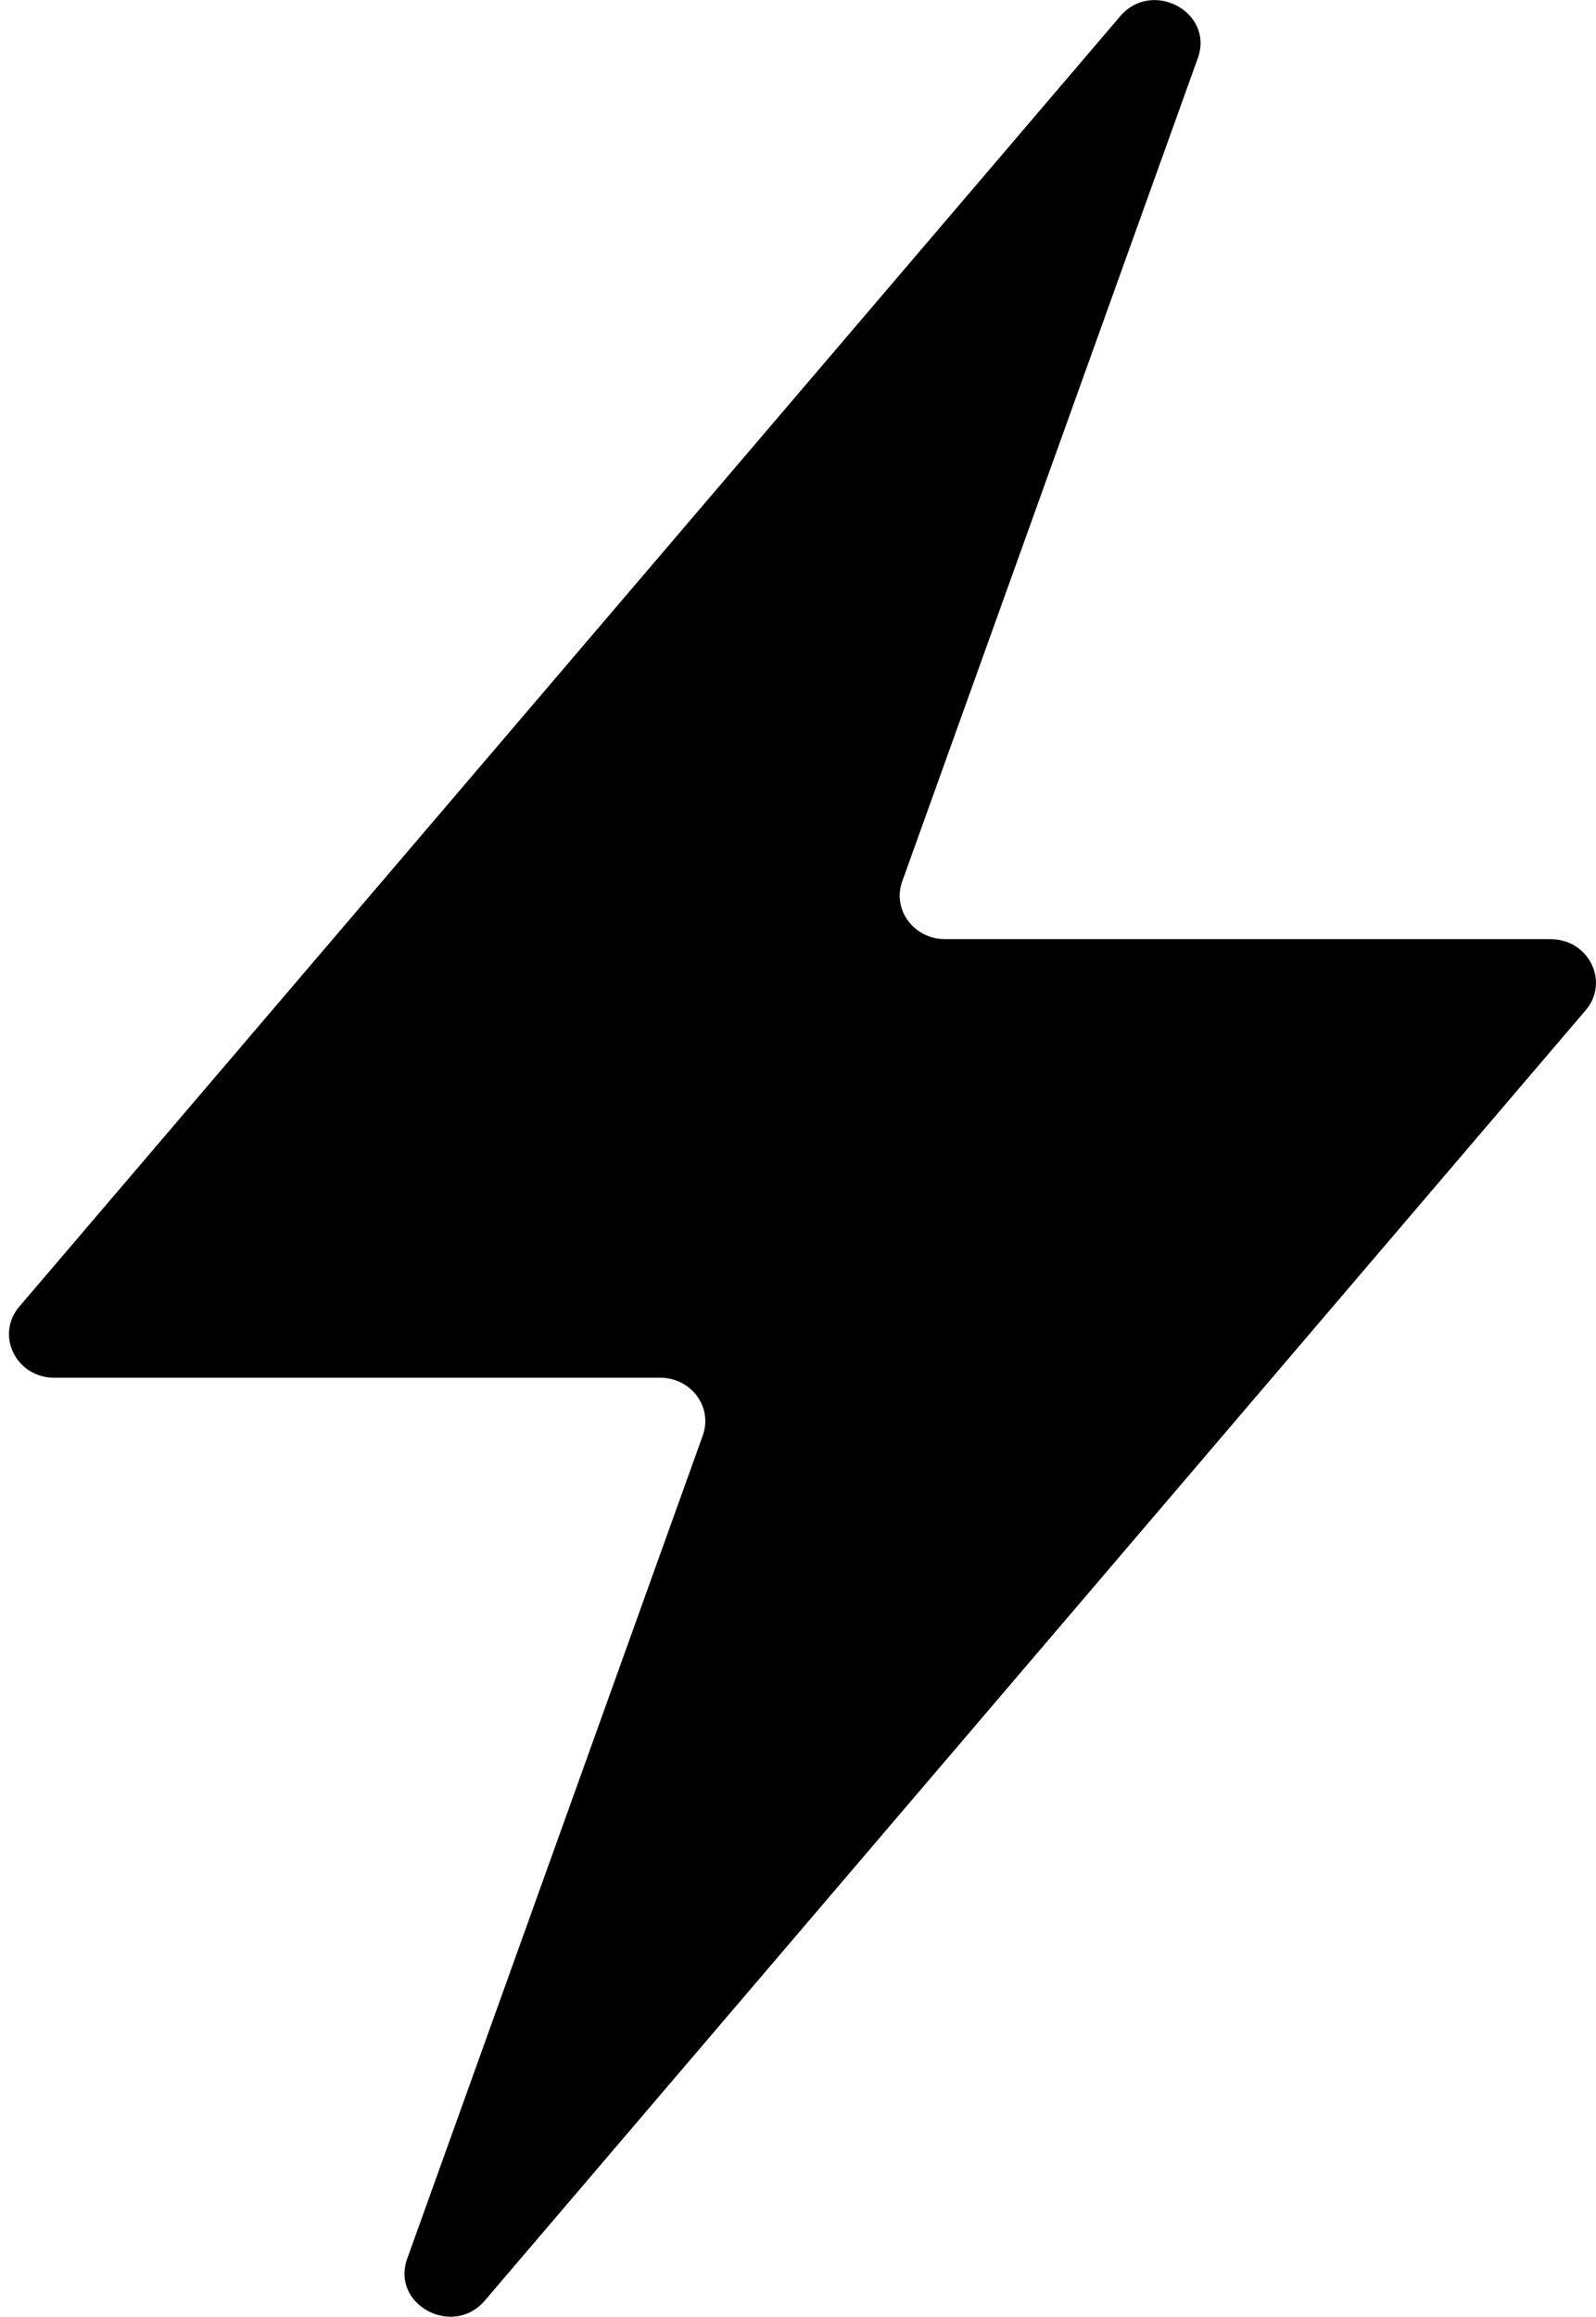
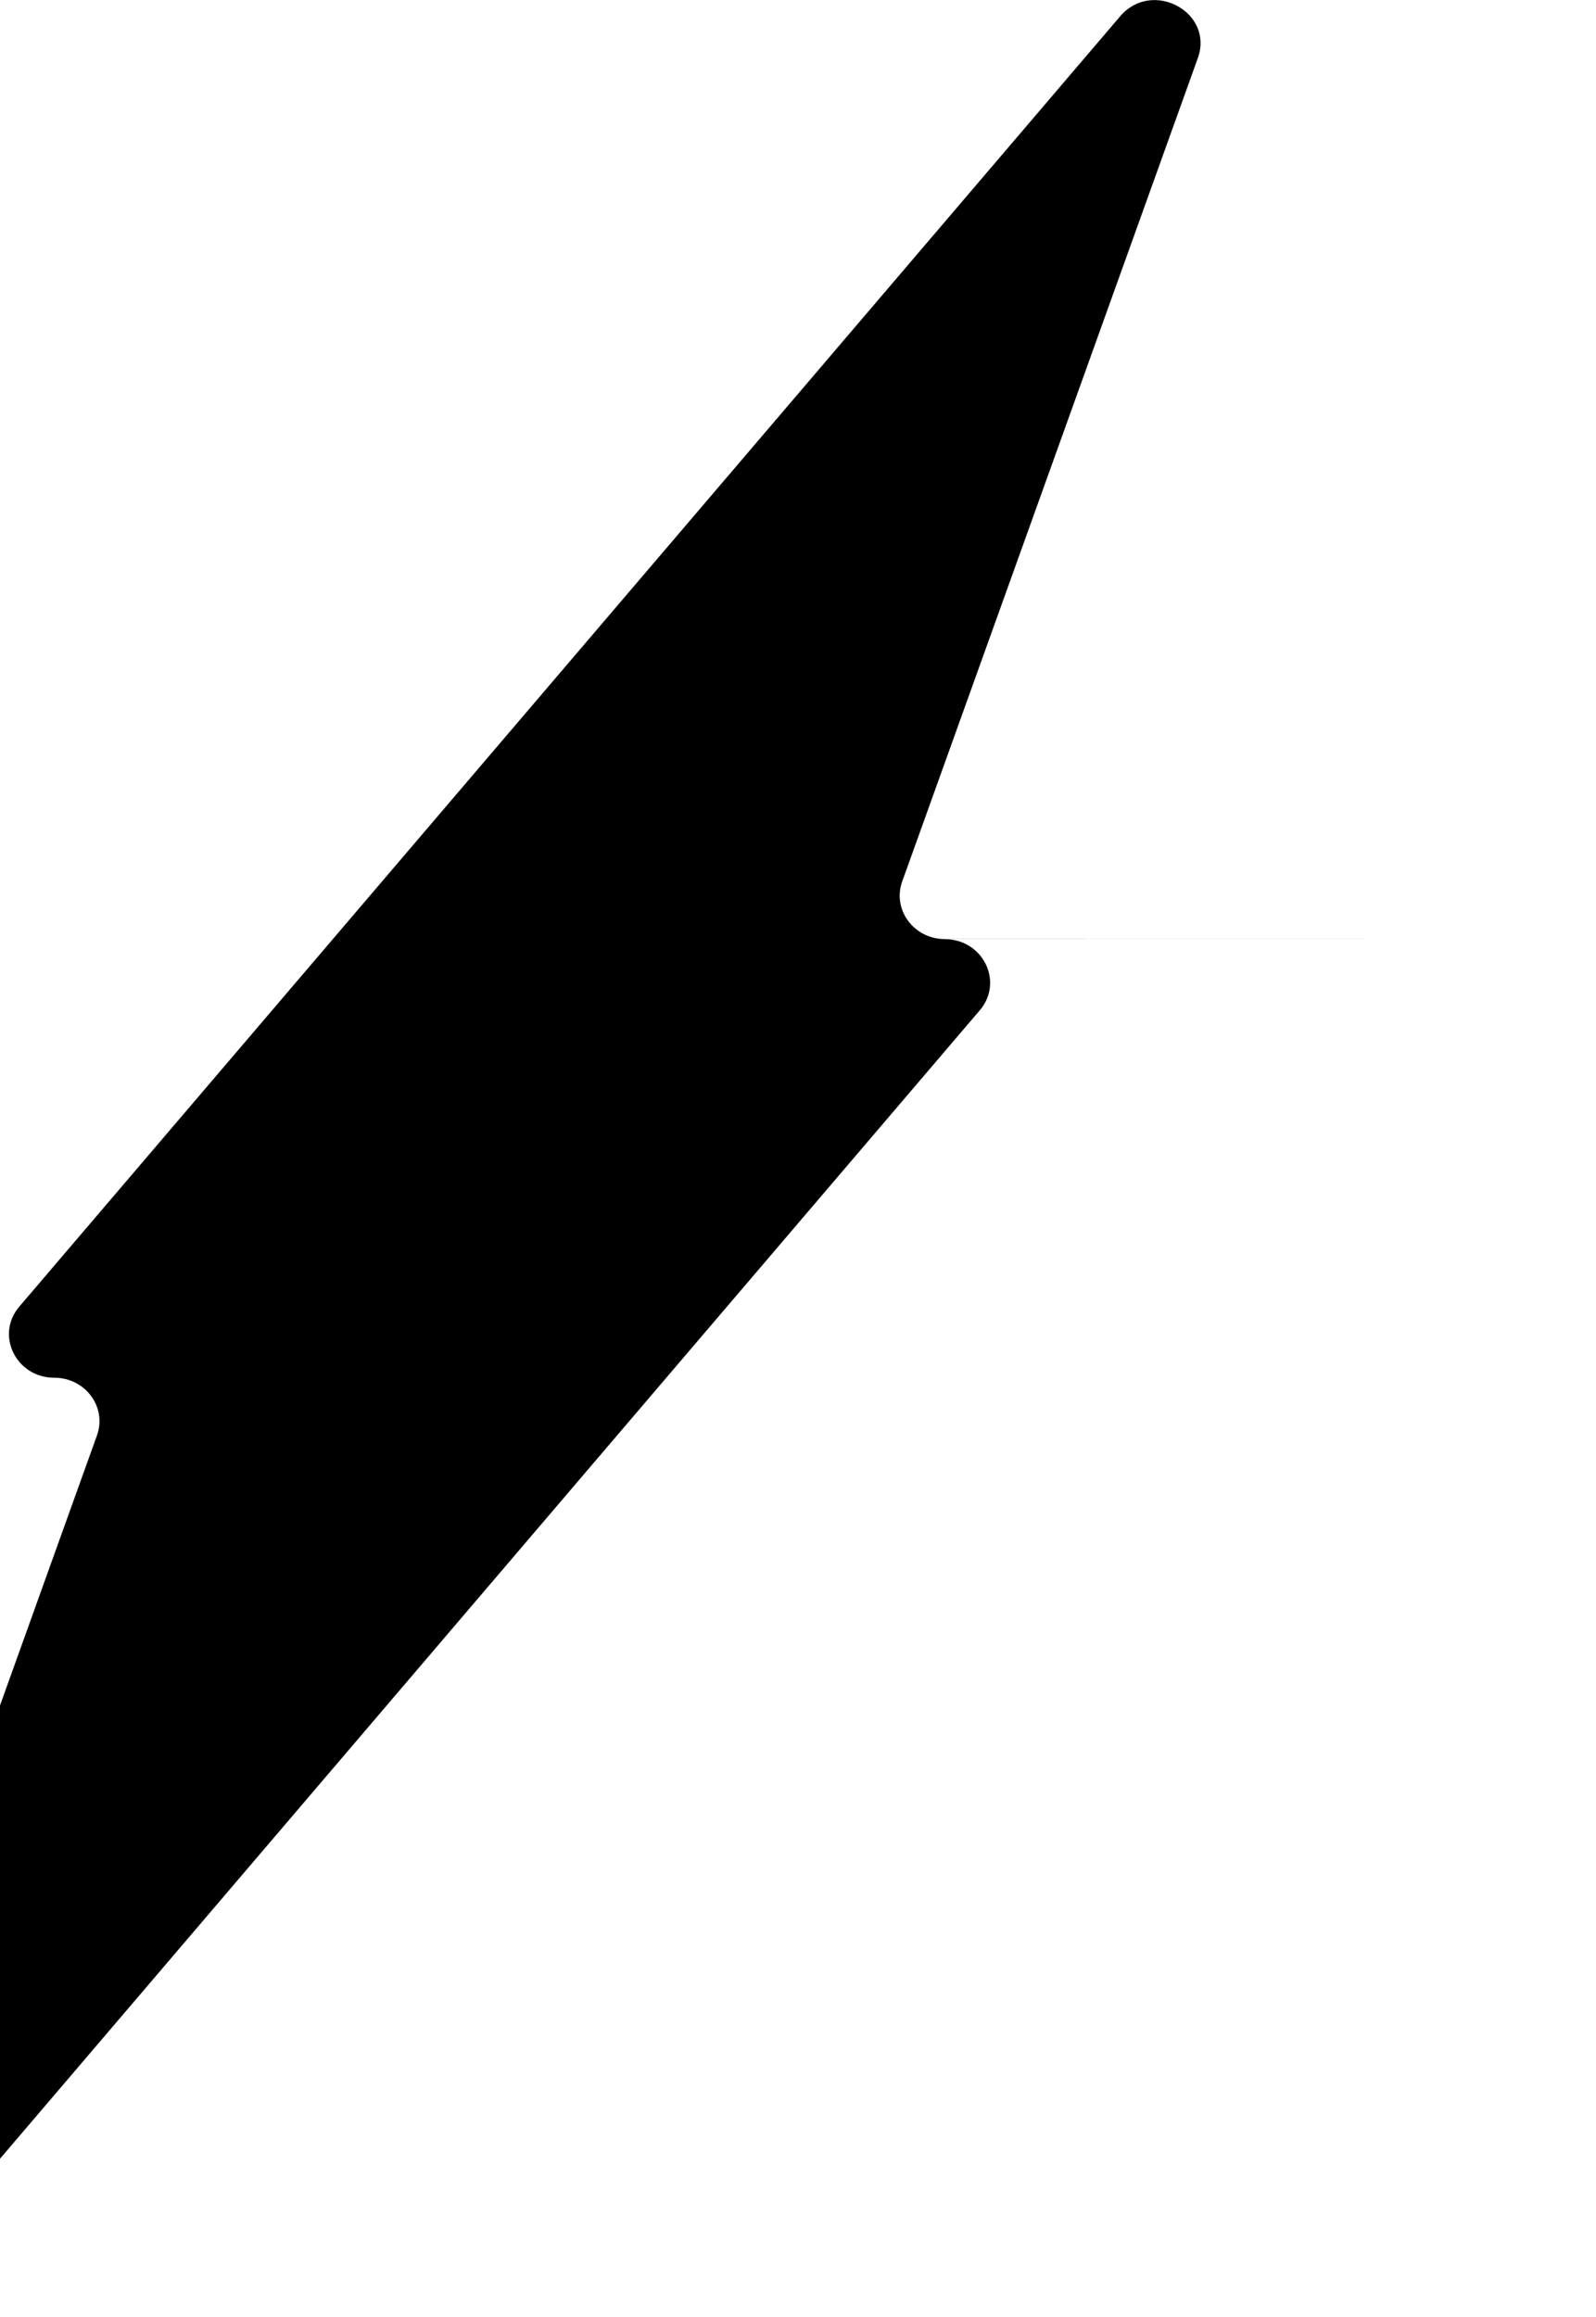
<svg xmlns="http://www.w3.org/2000/svg" height="254" viewBox="0 0 175 254" width="175">
-   <path d="m170.04 102.96h-66.43c-3.41 0-5.8-3.23-4.68-6.33l32.41-90.26c1.81-5.03-5-8.7-8.51-4.59l-120.71 141.47c-2.66 3.11-.36 7.8 3.83 7.8h66.43c3.41 0 5.8 3.23 4.68 6.33l-32.41 90.26c-1.81 5.03 5 8.7 8.51 4.59l120.7-141.46c2.66-3.11.36-7.8-3.83-7.8z" />
+   <path d="m170.04 102.96h-66.43c-3.41 0-5.8-3.23-4.68-6.33l32.41-90.26c1.81-5.03-5-8.7-8.51-4.59l-120.71 141.47c-2.66 3.11-.36 7.8 3.83 7.8c3.41 0 5.8 3.23 4.68 6.33l-32.41 90.26c-1.81 5.03 5 8.7 8.51 4.59l120.7-141.46c2.66-3.11.36-7.8-3.83-7.8z" />
</svg>